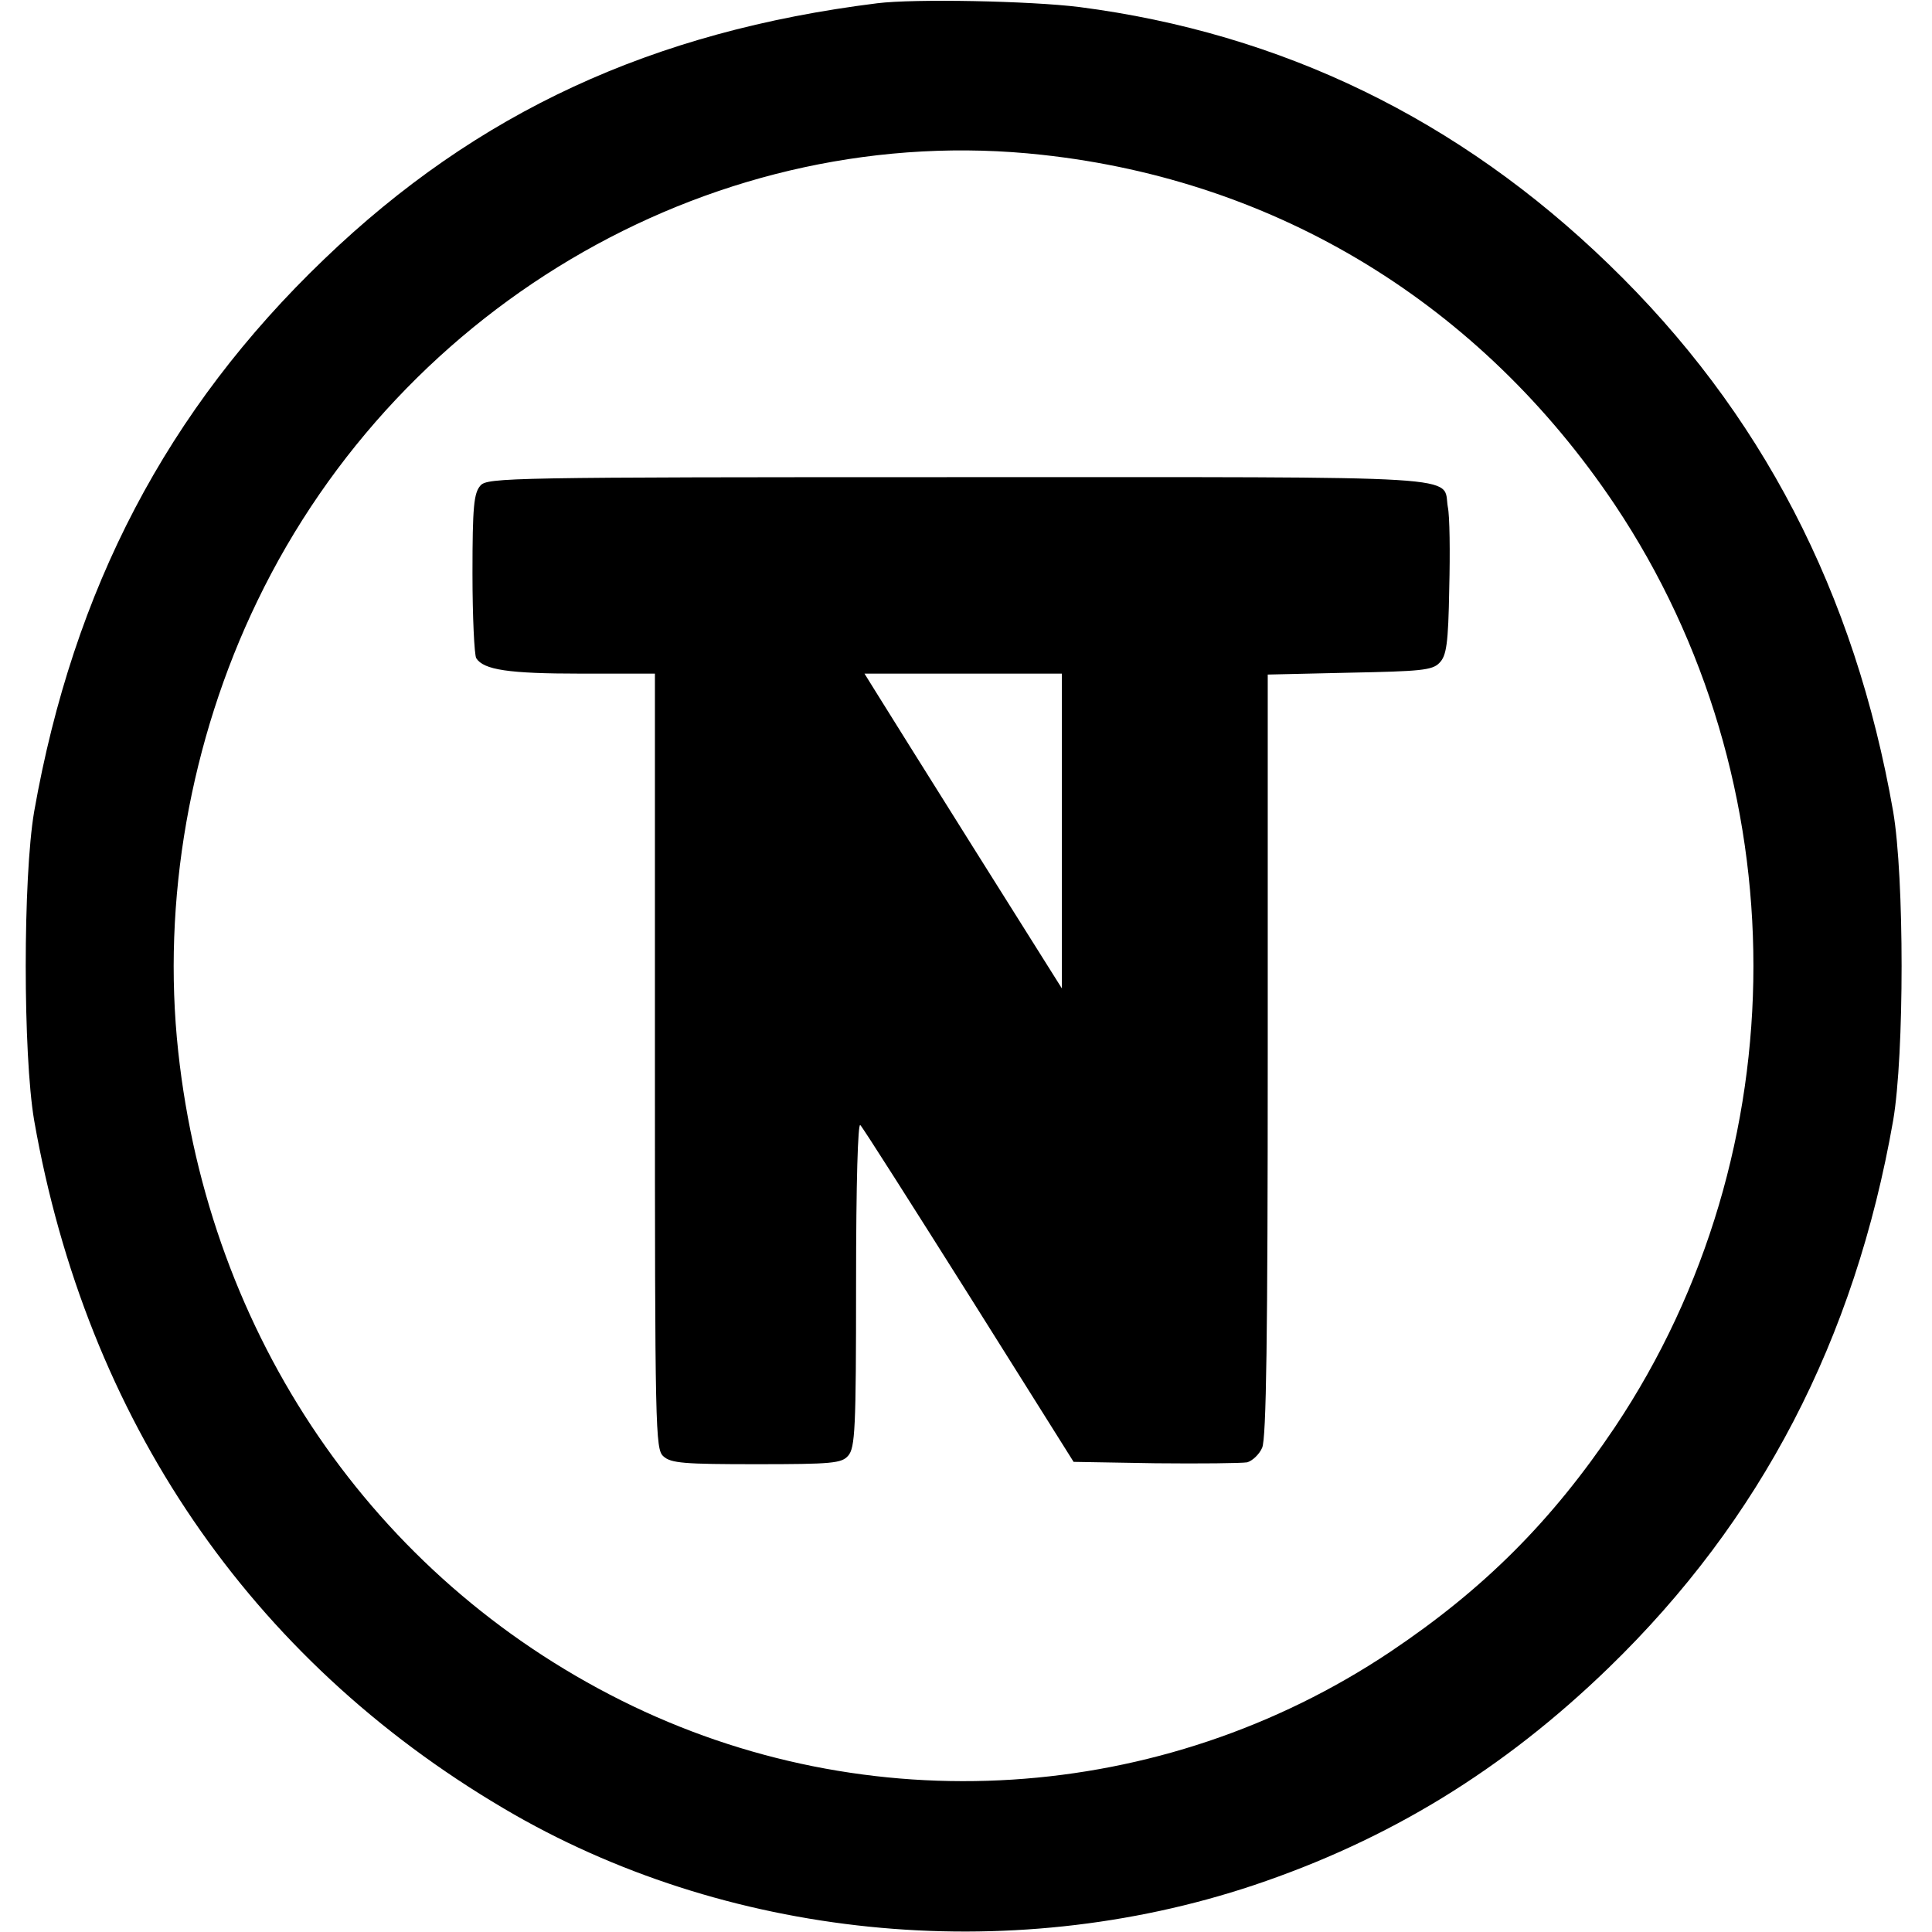
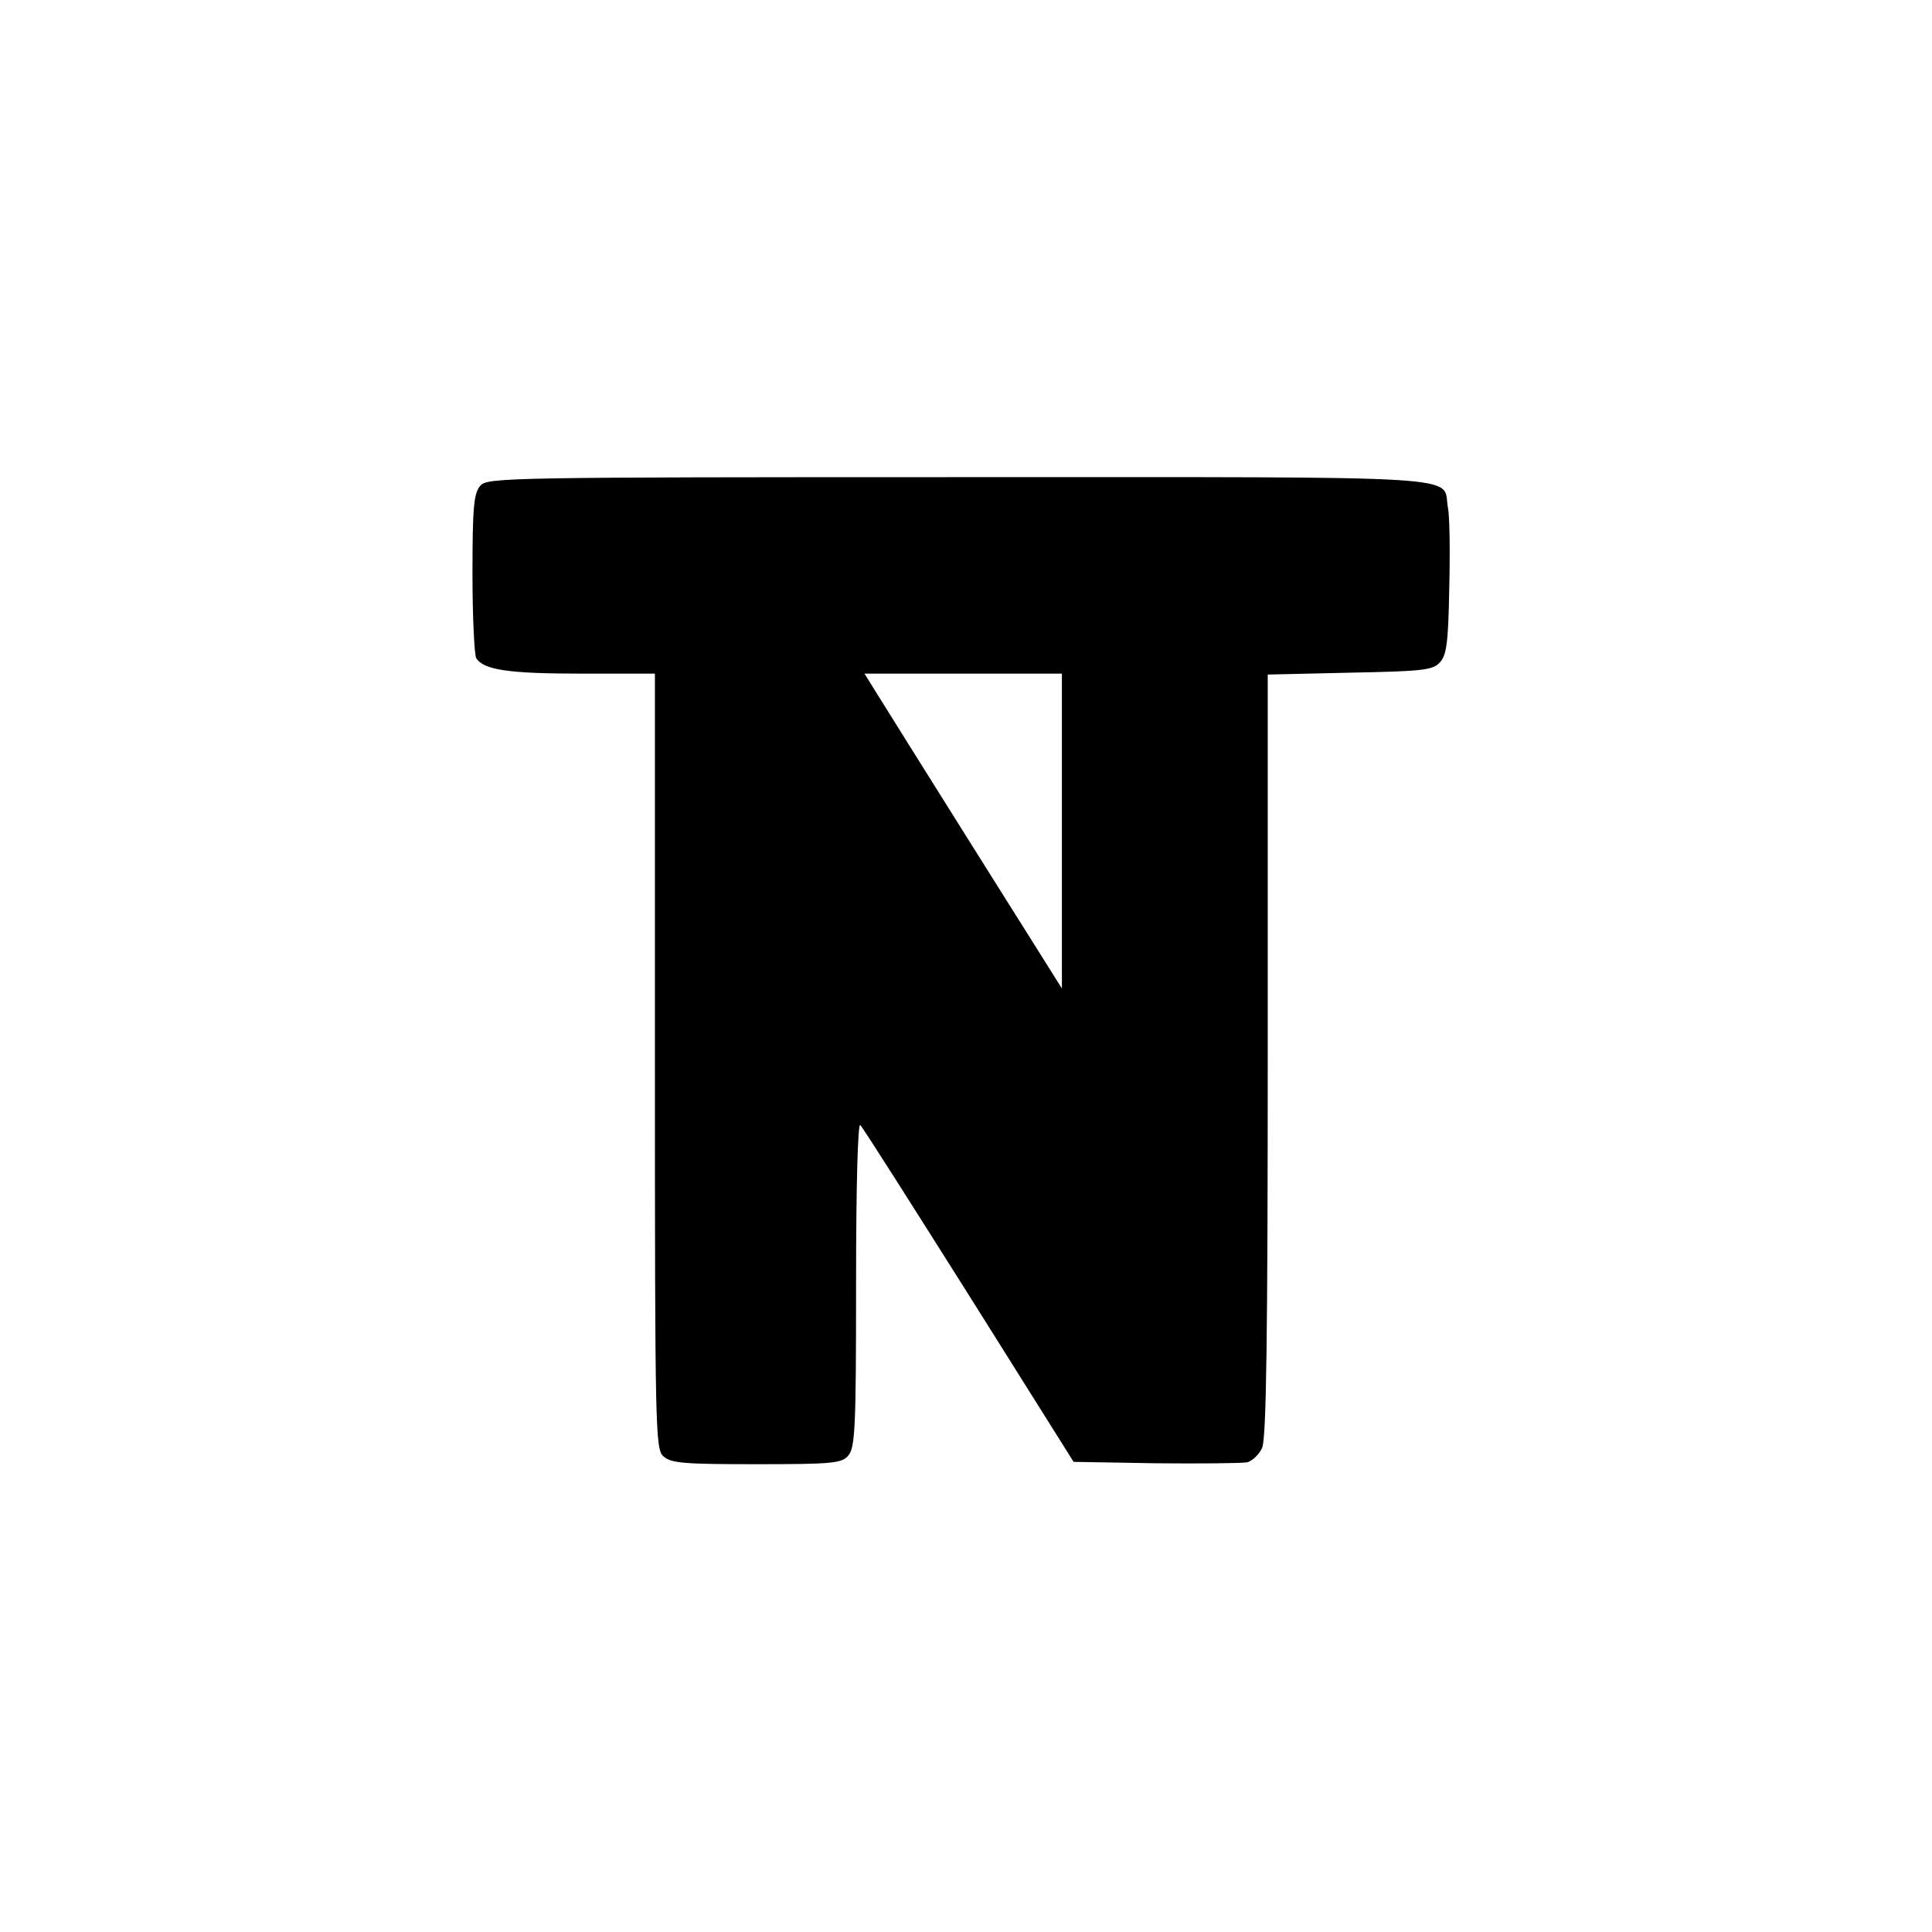
<svg xmlns="http://www.w3.org/2000/svg" version="1.0" width="413pt" height="413pt" viewBox="0 0 413 413" preserveAspectRatio="xMidYMid meet">
  <g transform="translate(0,413) scale(0.1,-0.1)" fill="#000000" stroke="none">
-     <path d="M1875 4123 c-481 -60 -855 -233 -1182 -547 -336 -322 -536 -705 -620 -1181 -24 -141 -24 -519 0 -660 112 -639 461 -1151 1004 -1471 472 -279 1076 -340 1603 -164 289 97 533 246 759 465 325 315 526 701 608 1170 24 141 24 519 0 660 -82 469 -282 855 -608 1170 -320 310 -699 494 -1132 550 -105 13 -352 18 -432 8z m353 -324 c504 -55 937 -320 1224 -748 395 -591 395 -1381 0 -1972 -135 -201 -280 -346 -480 -480 -489 -327 -1118 -367 -1644 -104 -530 265 -881 779 -947 1387 -35 322 25 665 169 963 310 643 990 1030 1678 954z" />
    <path d="M1027 3092 c-14 -16 -17 -44 -17 -188 0 -93 4 -174 8 -181 16 -25 69 -33 223 -33 l159 0 0 -828 c0 -790 1 -830 18 -845 16 -15 45 -17 199 -17 162 0 182 2 196 18 15 17 17 57 17 367 0 221 4 345 9 340 6 -6 110 -170 233 -365 l223 -355 175 -3 c96 -1 184 0 196 2 11 3 26 17 32 31 9 19 12 239 12 840 l0 813 175 4 c151 3 177 5 192 21 15 15 19 40 21 159 2 78 1 156 -3 174 -12 69 69 64 -1044 64 -964 0 -1009 -1 -1024 -18z m1243 -739 l0 -336 -188 299 c-103 164 -198 316 -211 337 l-23 37 211 0 211 0 0 -337z" />
  </g>
</svg>